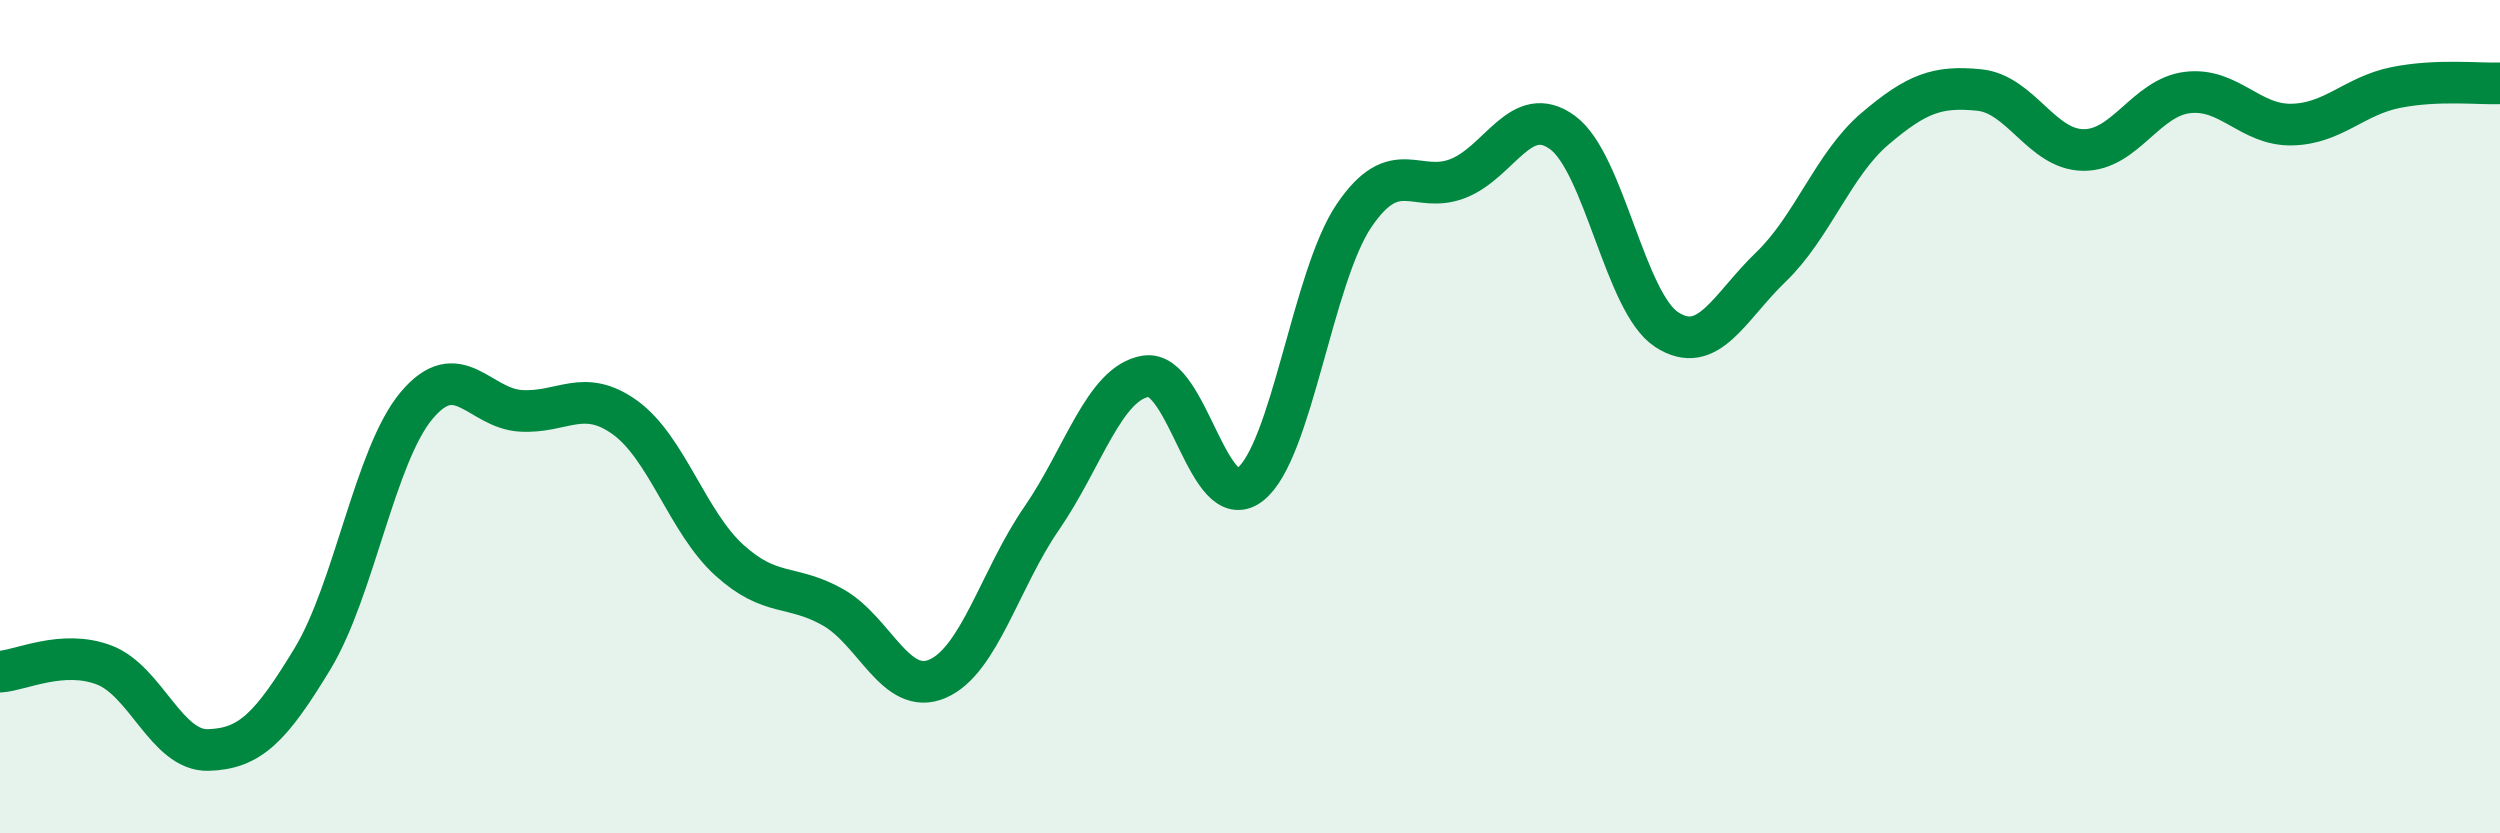
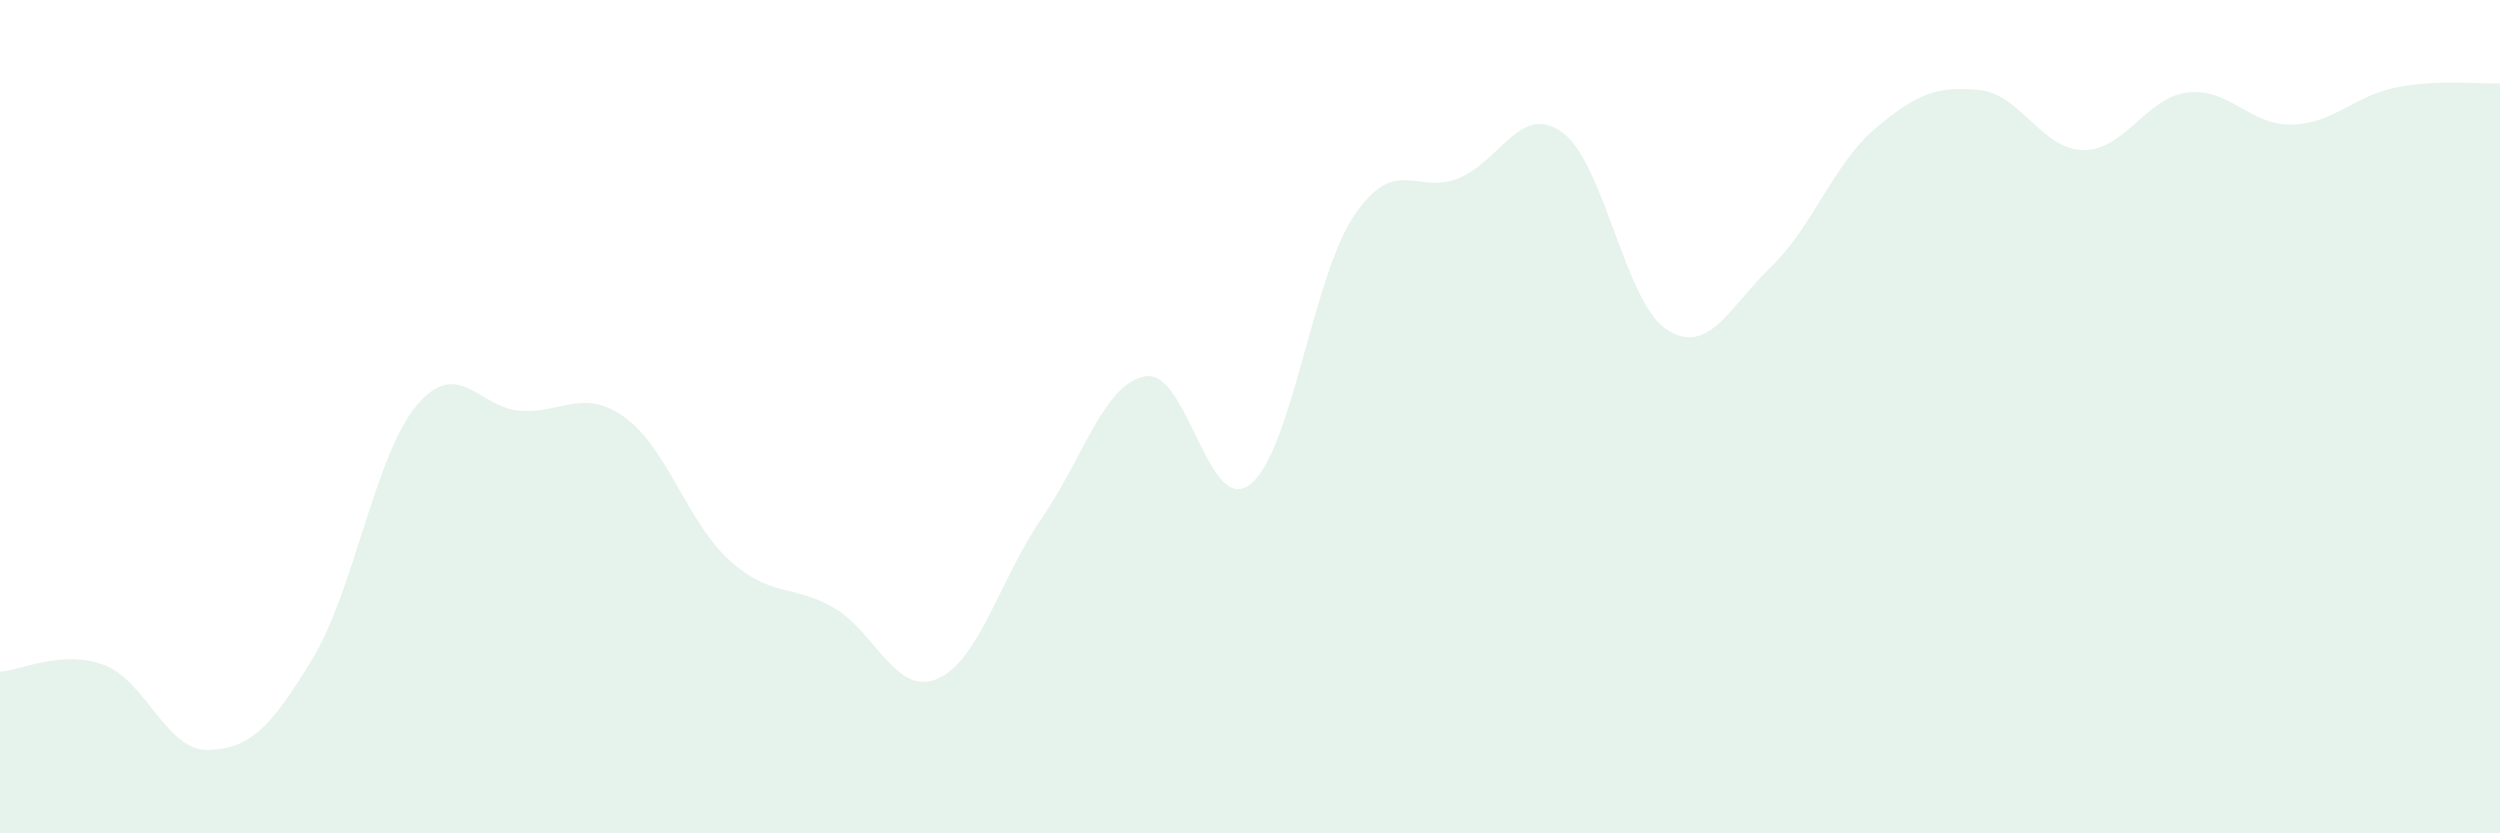
<svg xmlns="http://www.w3.org/2000/svg" width="60" height="20" viewBox="0 0 60 20">
  <path d="M 0,16.12 C 0.5,16.09 1.5,15.58 2.5,15.96 C 3.5,16.34 4,18.03 5,18 C 6,17.97 6.5,17.46 7.5,15.81 C 8.5,14.16 9,10.92 10,9.73 C 11,8.54 11.5,9.8 12.5,9.86 C 13.5,9.92 14,9.3 15,10.02 C 16,10.74 16.5,12.53 17.5,13.44 C 18.5,14.35 19,14.01 20,14.58 C 21,15.15 21.5,16.72 22.5,16.29 C 23.5,15.86 24,13.89 25,12.44 C 26,10.99 26.5,9.19 27.5,9.03 C 28.5,8.87 29,12.4 30,11.63 C 31,10.86 31.5,6.64 32.5,5.17 C 33.5,3.7 34,4.68 35,4.28 C 36,3.88 36.5,2.45 37.5,3.18 C 38.5,3.91 39,7.26 40,7.91 C 41,8.56 41.5,7.37 42.5,6.41 C 43.5,5.45 44,3.94 45,3.09 C 46,2.24 46.5,2.06 47.5,2.16 C 48.5,2.26 49,3.59 50,3.6 C 51,3.61 51.5,2.34 52.5,2.22 C 53.5,2.1 54,3.01 55,2.99 C 56,2.97 56.5,2.3 57.5,2.1 C 58.5,1.9 59.5,2.02 60,2L60 20L0 20Z" fill="#008740" opacity="0.1" stroke-linecap="round" stroke-linejoin="round" />
-   <path d="M 0,16.12 C 0.5,16.09 1.5,15.58 2.5,15.96 C 3.5,16.34 4,18.03 5,18 C 6,17.97 6.5,17.46 7.5,15.81 C 8.5,14.16 9,10.92 10,9.73 C 11,8.54 11.5,9.8 12.5,9.86 C 13.5,9.92 14,9.3 15,10.02 C 16,10.74 16.5,12.53 17.5,13.44 C 18.5,14.35 19,14.01 20,14.58 C 21,15.15 21.5,16.72 22.5,16.29 C 23.5,15.86 24,13.89 25,12.44 C 26,10.99 26.5,9.19 27.5,9.03 C 28.5,8.87 29,12.4 30,11.63 C 31,10.86 31.5,6.64 32.5,5.17 C 33.5,3.7 34,4.68 35,4.28 C 36,3.88 36.5,2.45 37.5,3.18 C 38.5,3.91 39,7.26 40,7.91 C 41,8.56 41.5,7.37 42.5,6.41 C 43.5,5.45 44,3.94 45,3.09 C 46,2.24 46.5,2.06 47.5,2.16 C 48.5,2.26 49,3.59 50,3.6 C 51,3.61 51.5,2.34 52.5,2.22 C 53.5,2.1 54,3.01 55,2.99 C 56,2.97 56.5,2.3 57.5,2.1 C 58.5,1.9 59.5,2.02 60,2" stroke="#008740" stroke-width="1" fill="none" stroke-linecap="round" stroke-linejoin="round" />
</svg>